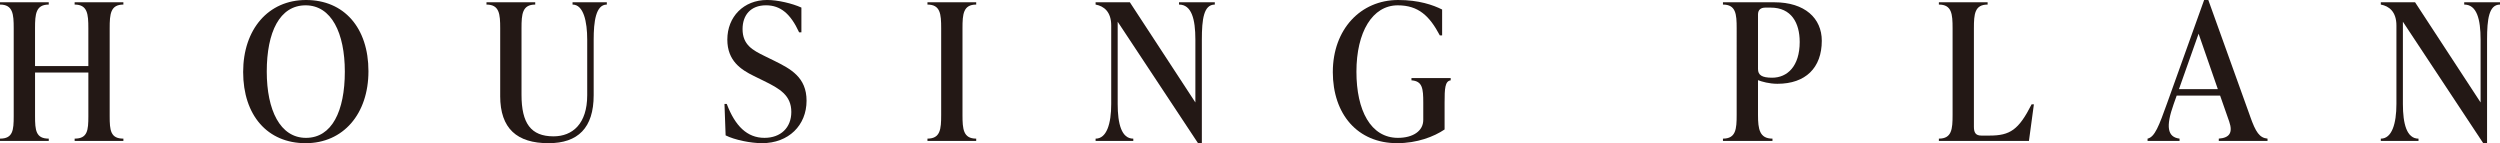
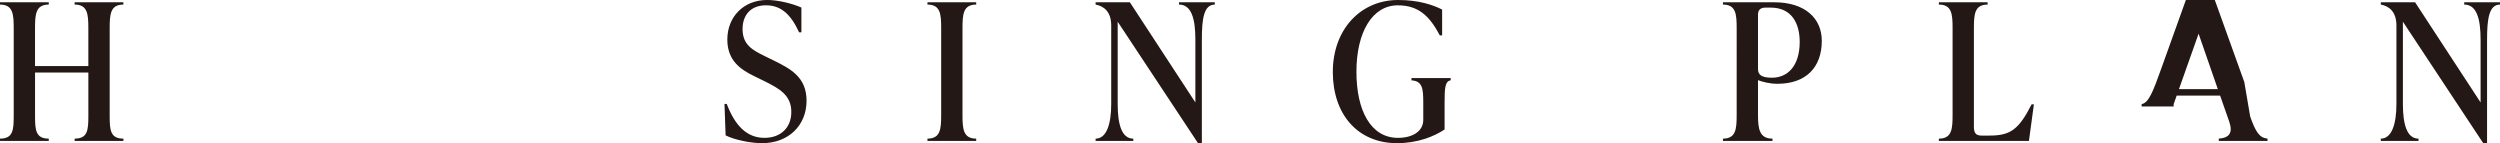
<svg xmlns="http://www.w3.org/2000/svg" id="_レイヤー_2" width="229.775" height="13.161" viewBox="0 0 229.775 13.161">
  <defs>
    <style>.cls-1{fill:#231815;}</style>
  </defs>
  <g id="_レイヤー_2-2">
    <path class="cls-1" d="M11.341.42c-1.19,0-1.26.875-1.26,2.17v8.086c0,1.295.07,2.065,1.26,2.065v.21h-4.48v-.21c1.19,0,1.26-.771,1.26-2.065v-4.008H3.221v4.008c0,1.295.07,2.065,1.26,2.065v.21H0v-.21c1.19,0,1.26-.771,1.26-2.065V2.59C1.26,1.295,1.19.42,0,.42v-.21h4.48v.21c-1.19,0-1.26.875-1.26,2.17v3.482h4.9v-3.482c0-1.295-.07-2.17-1.26-2.17v-.21h4.48v.21Z" />
-     <path class="cls-1" d="M22.348,6.615c0-3.92,2.31-6.615,5.775-6.615,3.5,0,5.741,2.555,5.741,6.545,0,3.921-2.31,6.616-5.775,6.616-3.5,0-5.741-2.556-5.741-6.546ZM31.693,6.58c0-3.535-1.225-6.09-3.605-6.09s-3.57,2.449-3.57,6.09c0,3.535,1.225,6.091,3.605,6.091s3.57-2.45,3.57-6.091Z" />
-     <path class="cls-1" d="M45.973,8.82V2.59c0-1.295-.07-2.17-1.26-2.17v-.21h4.48v.21c-1.19,0-1.26.875-1.26,2.17v6.126c0,2.608.857,3.815,2.94,3.815,1.75,0,3.098-1.155,3.098-3.78V3.641c0-1.646-.333-3.221-1.348-3.221v-.21h3.15v.21c-1.015,0-1.208,1.575-1.208,3.221v5.11c0,3.011-1.453,4.41-4.148,4.41-2.888,0-4.445-1.33-4.445-4.341Z" />
    <path class="cls-1" d="M66.692,12.443l-.105-2.888h.21c.77,2.03,1.873,3.115,3.465,3.115,1.488,0,2.468-.927,2.468-2.38,0-1.54-1.085-2.152-2.555-2.871l-.893-.438c-1.173-.577-2.433-1.382-2.433-3.342,0-2.101,1.505-3.641,3.658-3.641.962,0,2.31.314,3.15.699v2.275h-.21c-.788-1.715-1.715-2.484-3.045-2.484-1.417,0-2.153.91-2.153,2.188,0,1.453.945,1.942,2.013,2.468l.893.438c1.523.753,2.976,1.522,2.976,3.675,0,2.258-1.646,3.903-4.096,3.903-1.015,0-2.52-.298-3.343-.718Z" />
    <path class="cls-1" d="M85.243,12.951v-.21c1.19,0,1.26-.875,1.26-2.171V2.59c0-1.295-.07-2.17-1.26-2.17v-.21h4.48v.21c-1.19,0-1.26.875-1.26,2.17v7.98c0,1.296.07,2.171,1.26,2.171v.21h-4.48Z" />
    <path class="cls-1" d="M108.361.21h3.291v.21c-1.015,0-1.19,1.33-1.19,3.221v9.521h-.35l-7.386-11.166v7.561c0,1.82.35,3.186,1.435,3.186v.21h-3.465v-.21c1.015,0,1.436-1.365,1.436-3.186V2.346c0-1.261-.666-1.785-1.436-1.926v-.21h3.15l6.021,9.206V3.641c0-1.891-.35-3.221-1.505-3.221v-.21Z" />
    <path class="cls-1" d="M122.5,6.615c0-3.92,2.555-6.615,6.003-6.615,1.908,0,3.203.455,4.043.875v2.381h-.21c-.945-1.786-1.96-2.766-3.868-2.766-2.328,0-3.798,2.449-3.798,6.107,0,3.553,1.312,6.073,3.815,6.073,1.383,0,2.328-.63,2.328-1.646v-1.592c0-1.295-.07-1.979-1.085-2.048v-.21h3.605v.21c-.525.069-.56.753-.56,2.048v2.467c-.98.666-2.538,1.261-4.358,1.261-3.641,0-5.916-2.66-5.916-6.546Z" />
    <path class="cls-1" d="M163.083.21c2.8,0,4.358,1.47,4.358,3.535,0,2.485-1.487,3.956-4.078,3.956-.753,0-1.418-.193-1.785-.333v3.202c0,1.296.14,2.171,1.33,2.171v.21h-4.551v-.21c1.19,0,1.26-.875,1.26-2.171V2.59c0-1.295-.07-2.17-1.26-2.17v-.21h4.726ZM165.41,3.85c0-1.75-.77-3.15-2.66-3.15h-.507c-.42,0-.665.211-.665.631v5.006c0,.56.35.805,1.295.805,1.4,0,2.538-1.051,2.538-3.291Z" />
    <path class="cls-1" d="M178.202,12.951v-.21c1.19,0,1.26-.875,1.26-2.171V2.59c0-1.295-.07-2.17-1.26-2.17v-.21h4.48v.21c-1.19,0-1.26.875-1.26,2.17v9.066c0,.525.158.805.683.805h.752c1.891,0,2.678-.525,3.868-2.87h.21l-.455,3.36h-8.278Z" />
-     <path class="cls-1" d="M206.815,10.711c.507,1.436.857,1.96,1.593,2.03v.21h-4.48v-.21c.98-.07,1.312-.542.962-1.558l-.84-2.398h-3.99l-.28.788c-.735,2.065-.578,3.028.542,3.168v.21h-2.94v-.21c.665-.14,1.05-1.173,1.803-3.272l3.396-9.469h.385l3.851,10.711ZM200.27,8.19h3.57l-1.768-5.093-1.803,5.093Z" />
+     <path class="cls-1" d="M206.815,10.711c.507,1.436.857,1.96,1.593,2.03v.21h-4.48v-.21c.98-.07,1.312-.542.962-1.558l-.84-2.398h-3.99l-.28.788v.21h-2.94v-.21c.665-.14,1.05-1.173,1.803-3.272l3.396-9.469h.385l3.851,10.711ZM200.27,8.19h3.57l-1.768-5.093-1.803,5.093Z" />
    <path class="cls-1" d="M226.485.21h3.291v.21c-1.015,0-1.19,1.33-1.19,3.221v9.521h-.35l-7.386-11.166v7.561c0,1.82.35,3.186,1.435,3.186v.21h-3.465v-.21c1.015,0,1.435-1.365,1.435-3.186V2.346c0-1.261-.665-1.785-1.435-1.926v-.21h3.15l6.021,9.206V3.641c0-1.891-.35-3.221-1.505-3.221v-.21Z" />
  </g>
</svg>